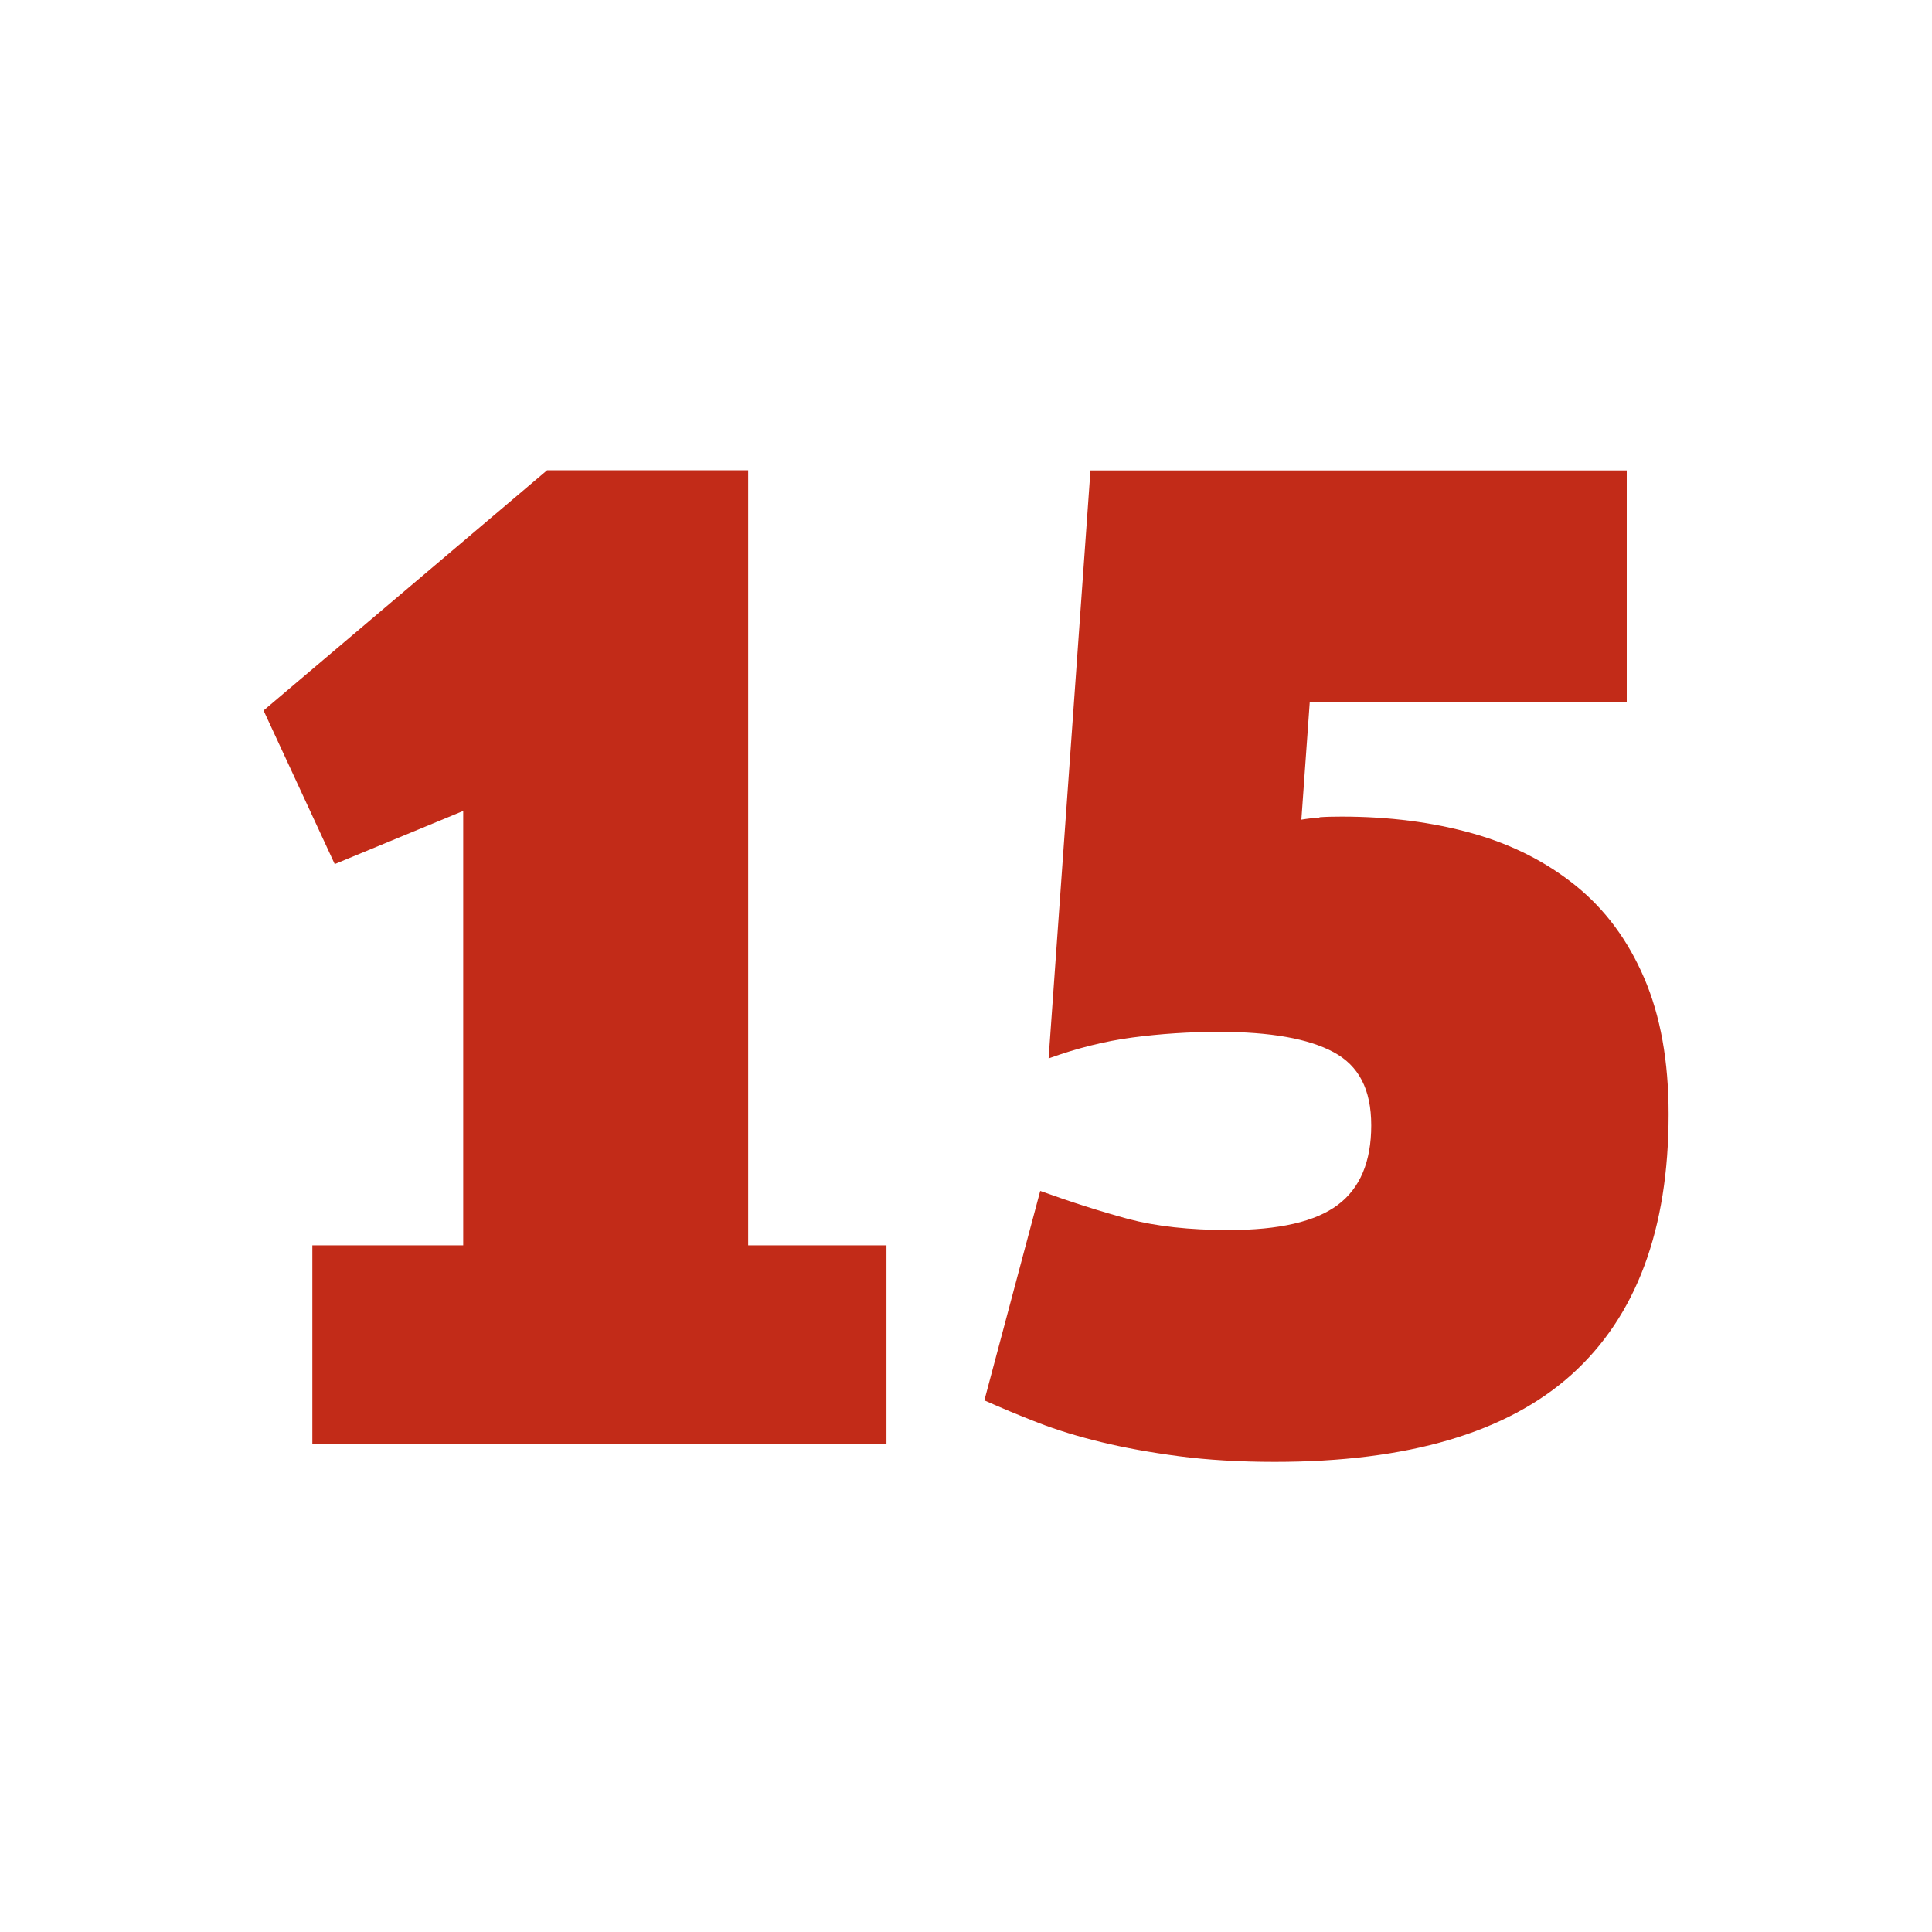
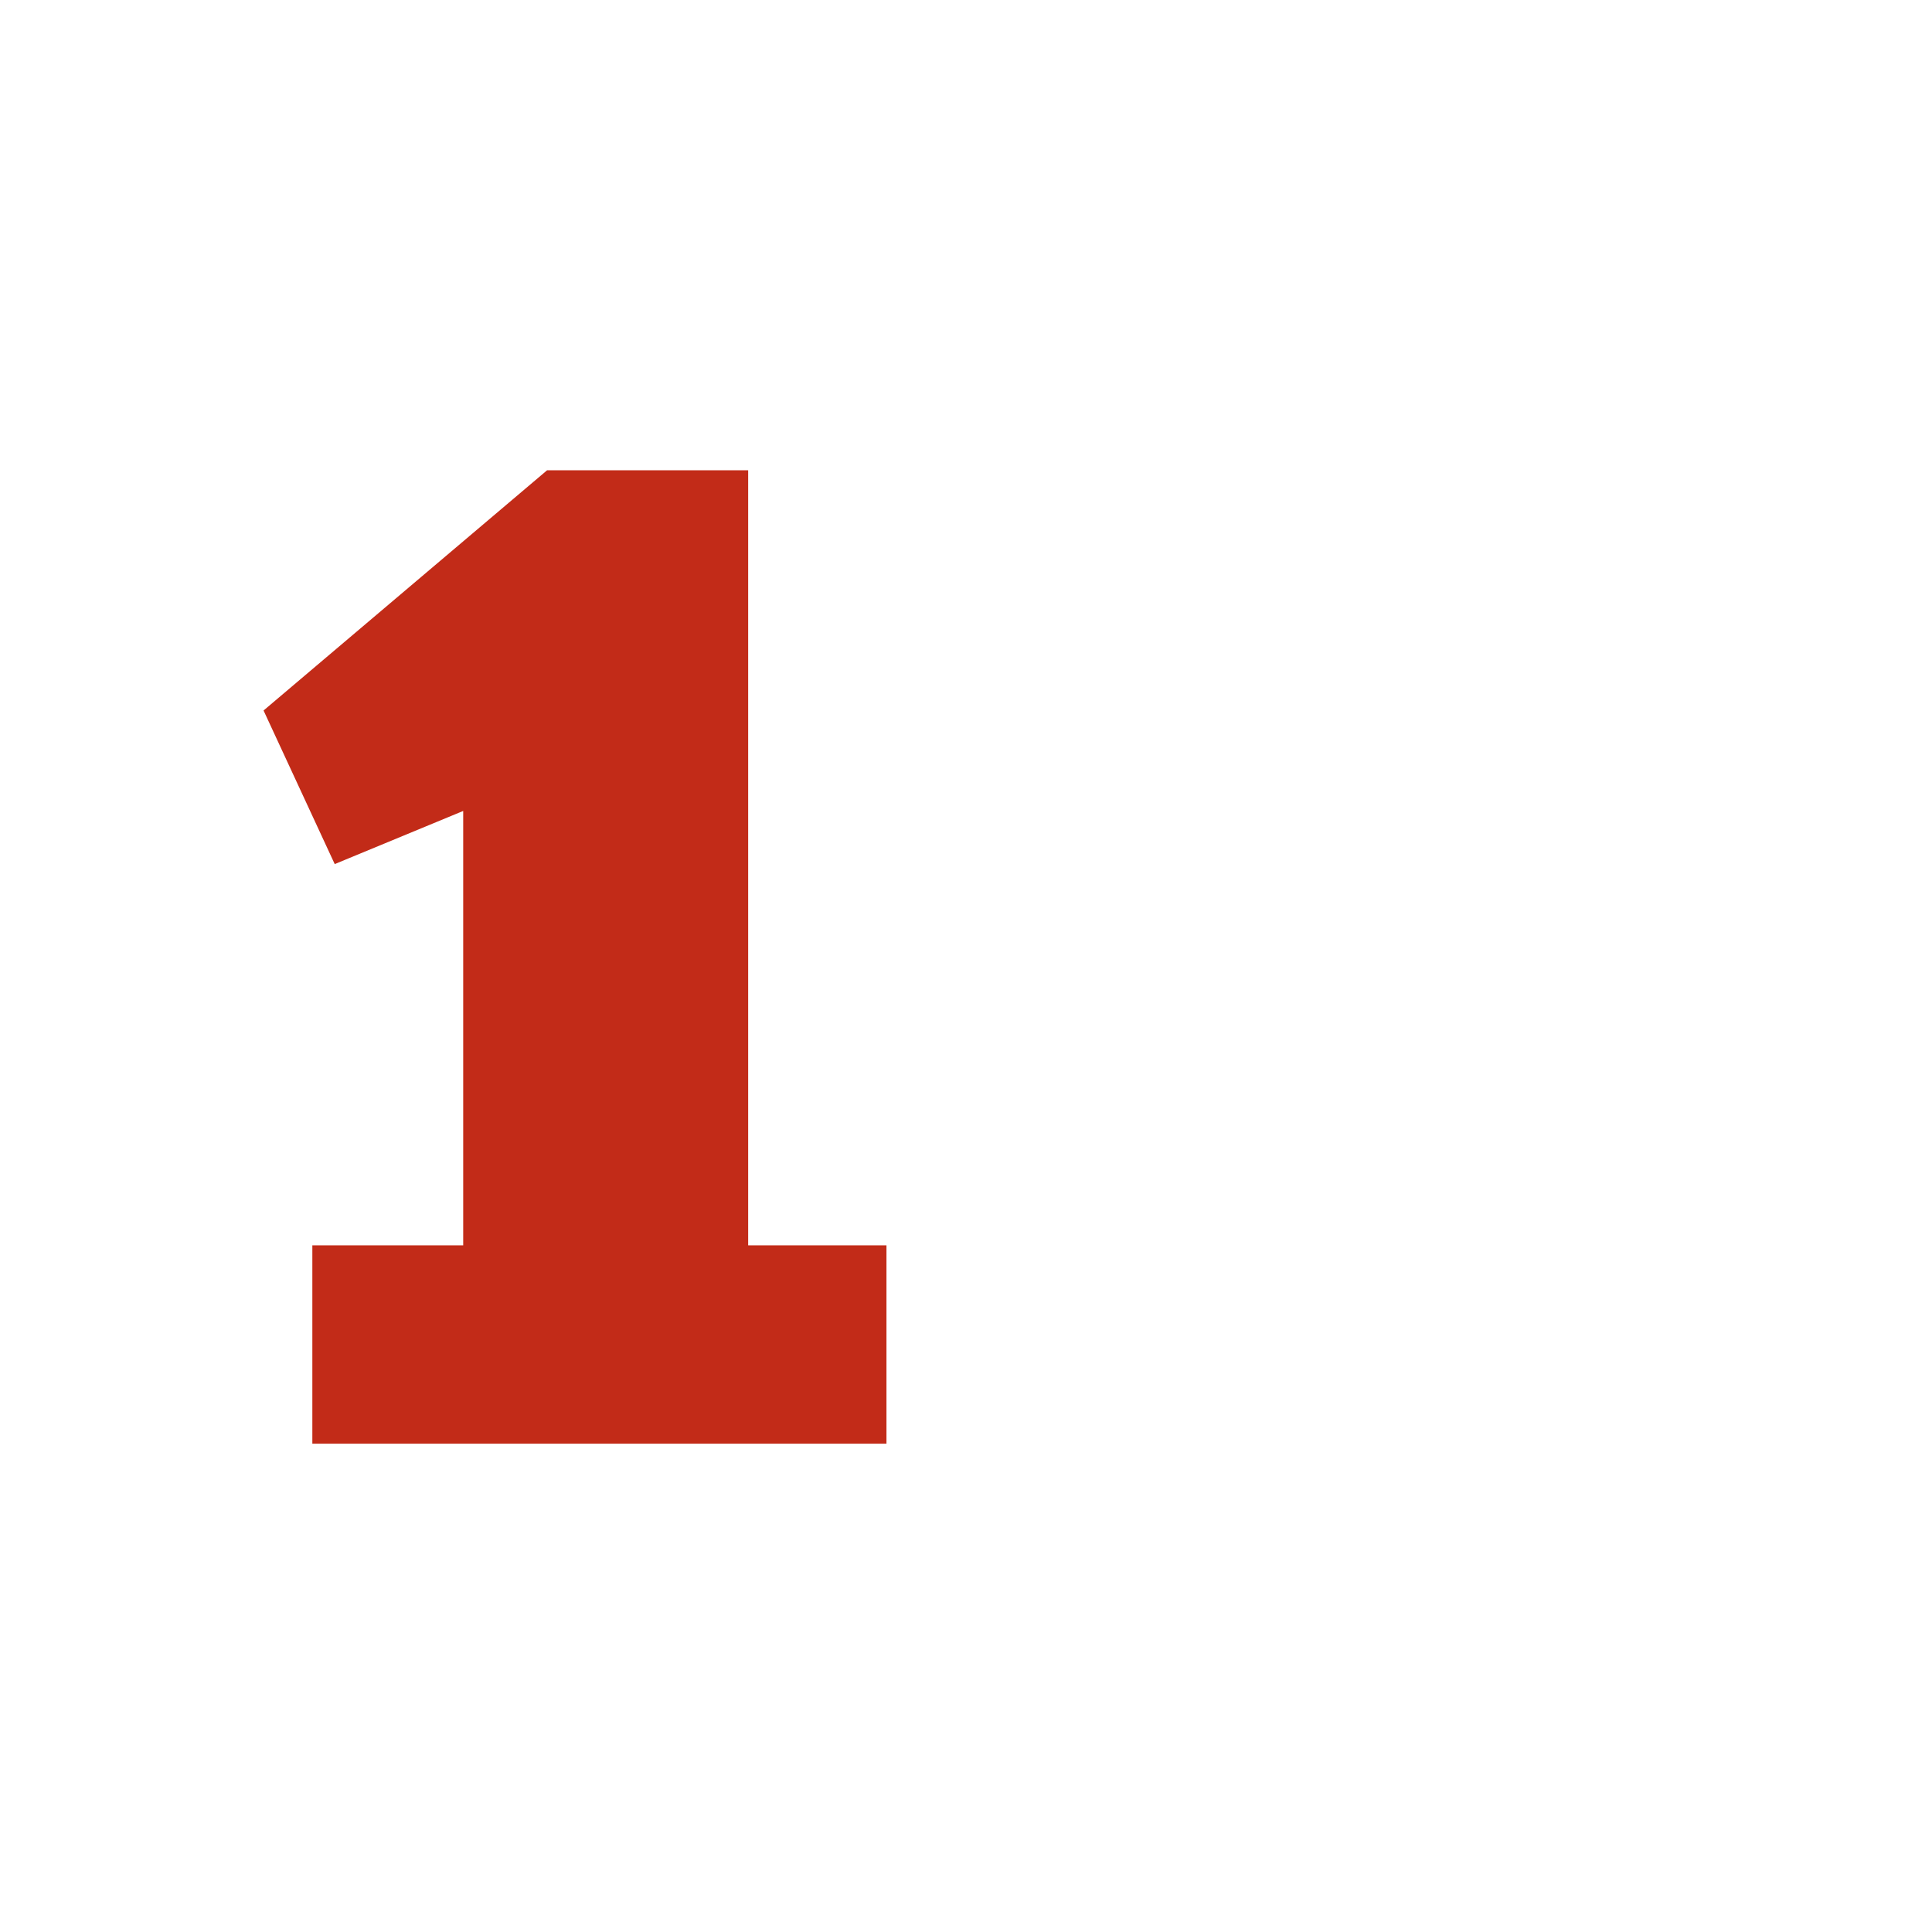
<svg xmlns="http://www.w3.org/2000/svg" id="uuid-84d61bd4-828f-4d95-8776-7a0137604ffd" data-name="Layer 1" viewBox="0 0 120 120">
  <defs>
    <style>
      .uuid-e9bf088d-5d93-40f2-acd4-ae408e297633 {
        isolation: isolate;
      }

      .uuid-4fdad70f-18fe-4617-97f0-28de9570a0dd {
        fill: #c22b18;
      }
    </style>
  </defs>
  <g id="uuid-74aa71bb-dae3-4431-b277-bd1dd6489cc3" data-name=" 12">
    <g class="uuid-e9bf088d-5d93-40f2-acd4-ae408e297633">
      <path class="uuid-4fdad70f-18fe-4617-97f0-28de9570a0dd" d="M28.77,77.35v-26.98l-7.98,3.3-4.42-9.54,17.61-14.92h12.49v48.14h8.59v12.32H19.4v-12.32h9.37Z" />
-       <path class="uuid-4fdad70f-18fe-4617-97f0-28de9570a0dd" d="M81.95,50.76c.41-.03.87-.04,1.39-.04,2.95,0,5.65.35,8.11,1.04s4.6,1.78,6.42,3.25c1.82,1.47,3.24,3.38,4.25,5.73,1.01,2.34,1.52,5.16,1.52,8.46,0,7.17-2.01,12.56-6.03,16.18-4.02,3.61-10.16,5.42-18.43,5.42-2.2,0-4.18-.12-5.94-.35-1.76-.23-3.37-.52-4.81-.87-1.45-.35-2.76-.75-3.95-1.21-1.19-.46-2.3-.93-3.34-1.39l3.47-13.01c1.91.69,3.73,1.27,5.46,1.74,1.73.46,3.82.69,6.25.69,3.12,0,5.38-.52,6.77-1.56s2.08-2.69,2.08-4.94-.78-3.71-2.34-4.55c-1.56-.84-3.93-1.26-7.11-1.26-1.85,0-3.64.12-5.38.35-1.73.23-3.47.67-5.21,1.3l2.6-36.52h33.31v14.4h-19.69l-.52,7.29c.35-.06.72-.1,1.13-.13Z" />
    </g>
  </g>
</svg>